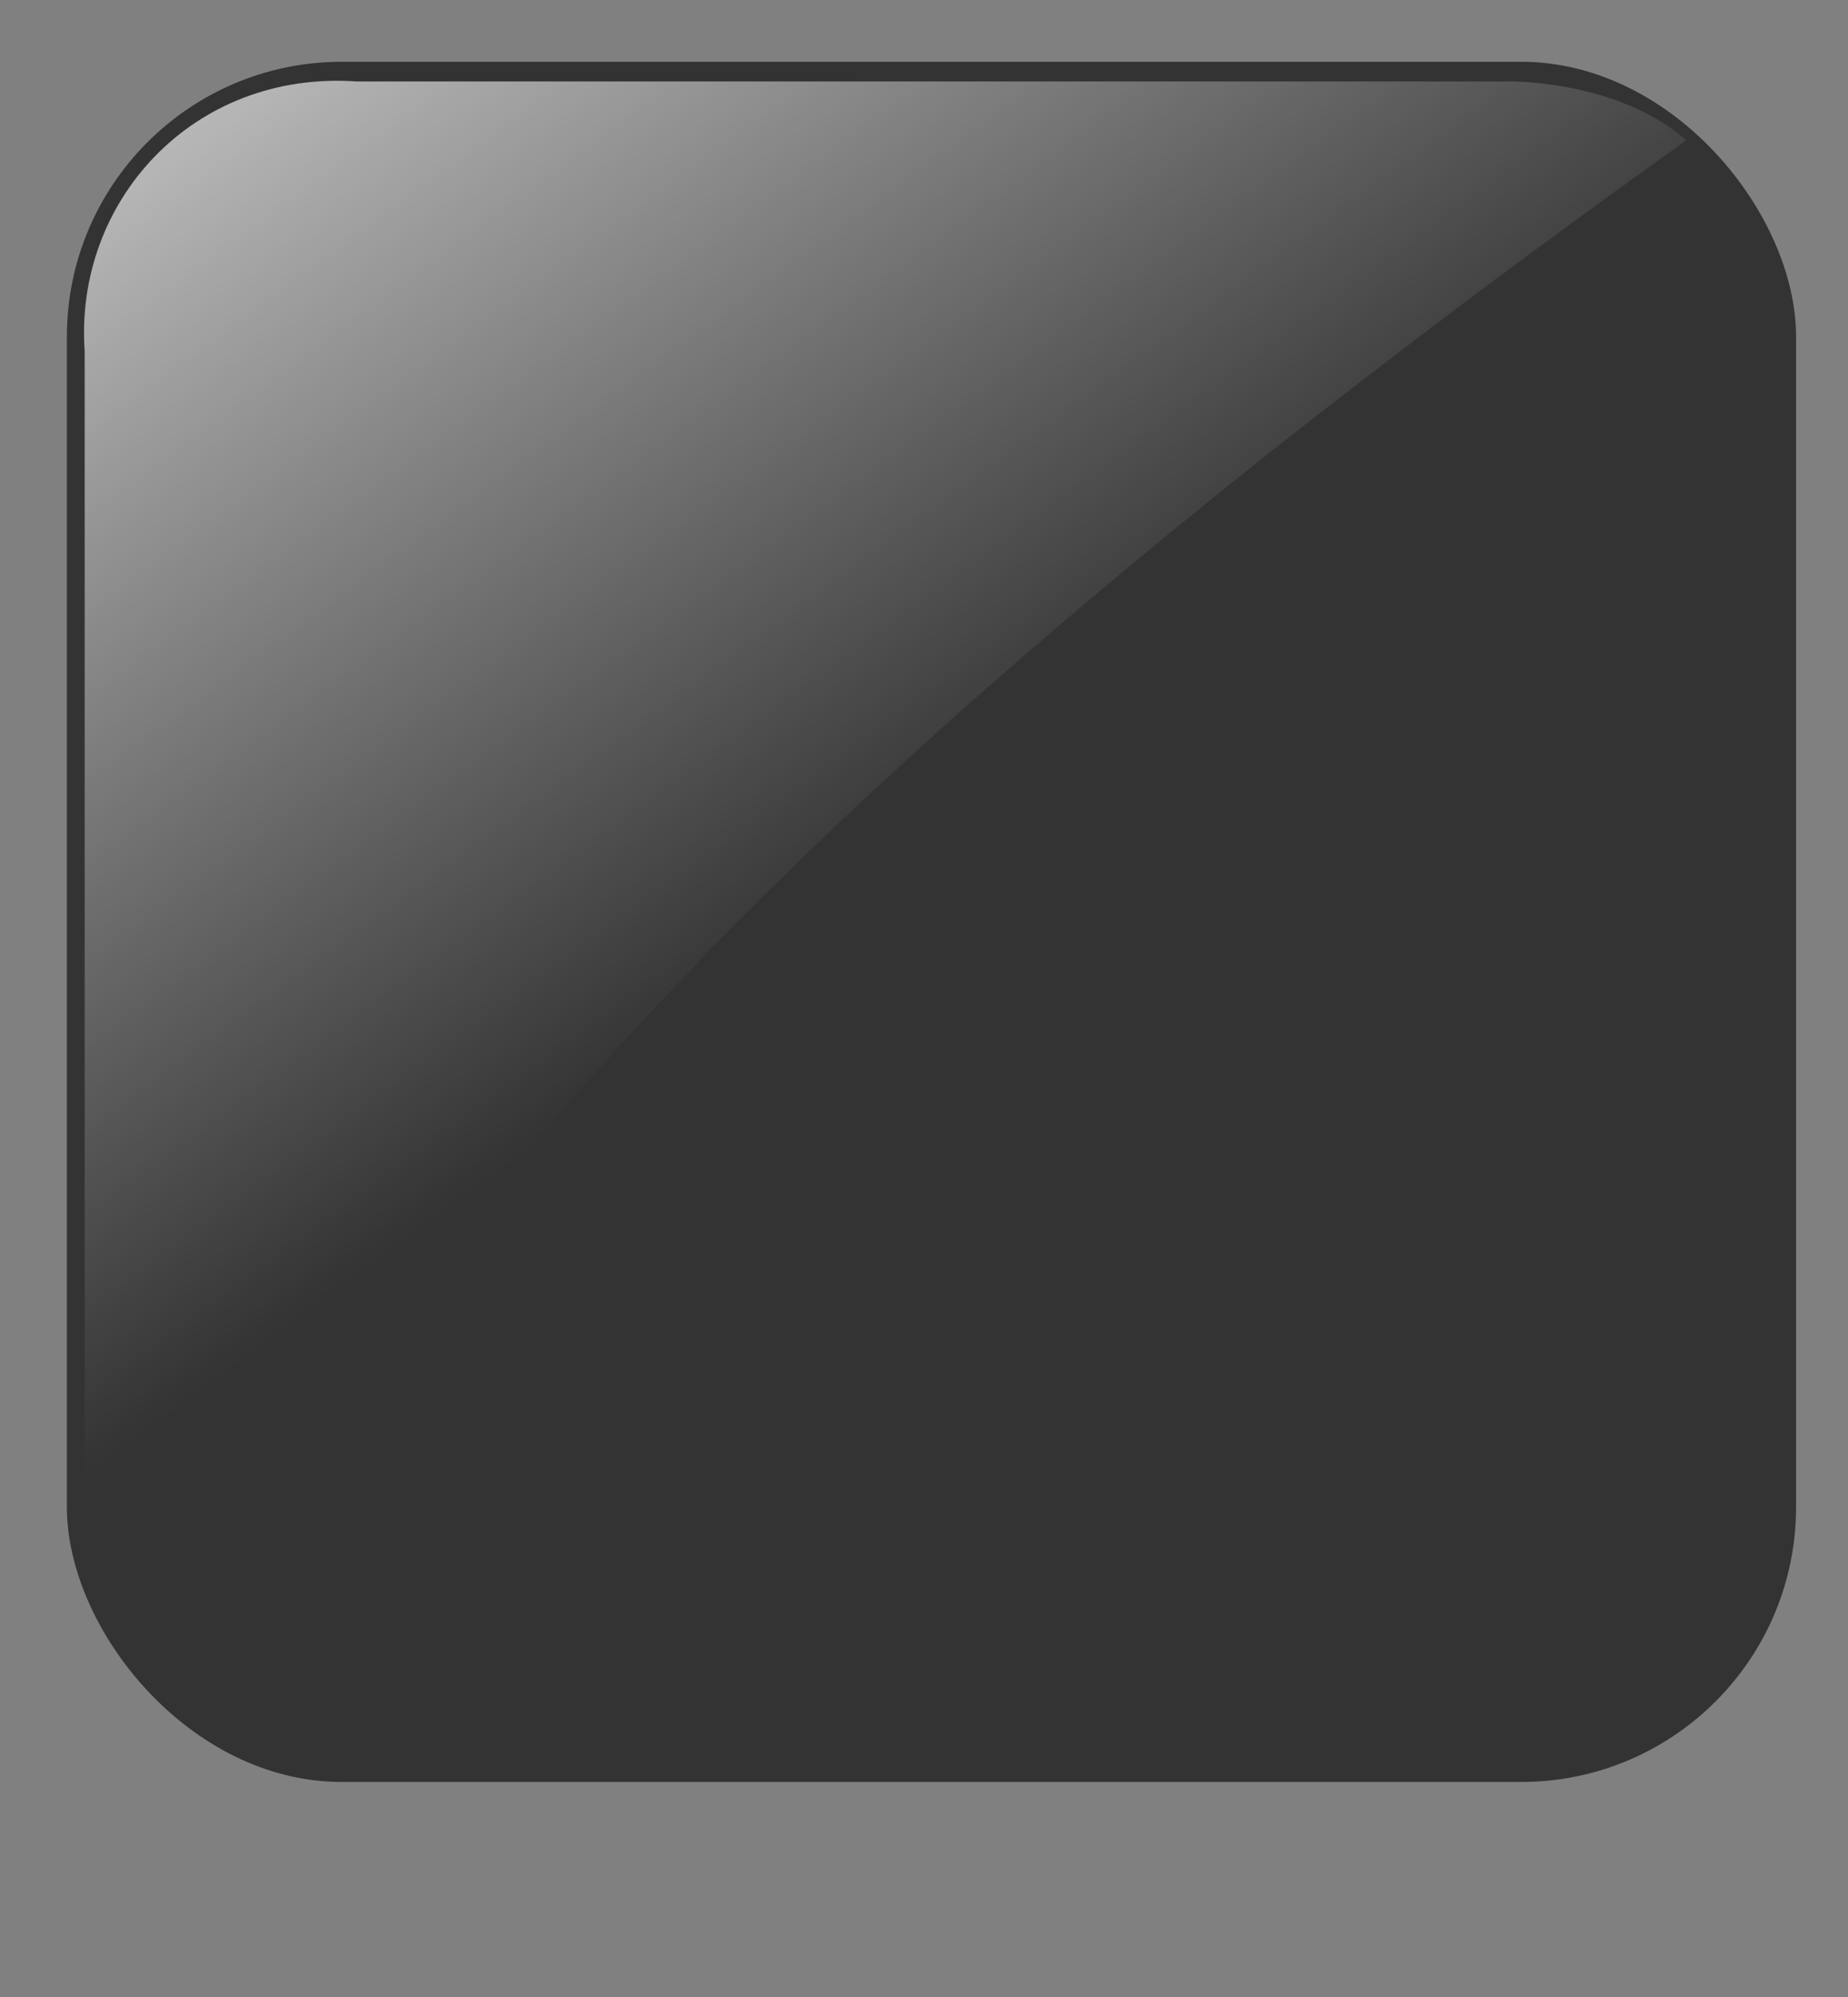
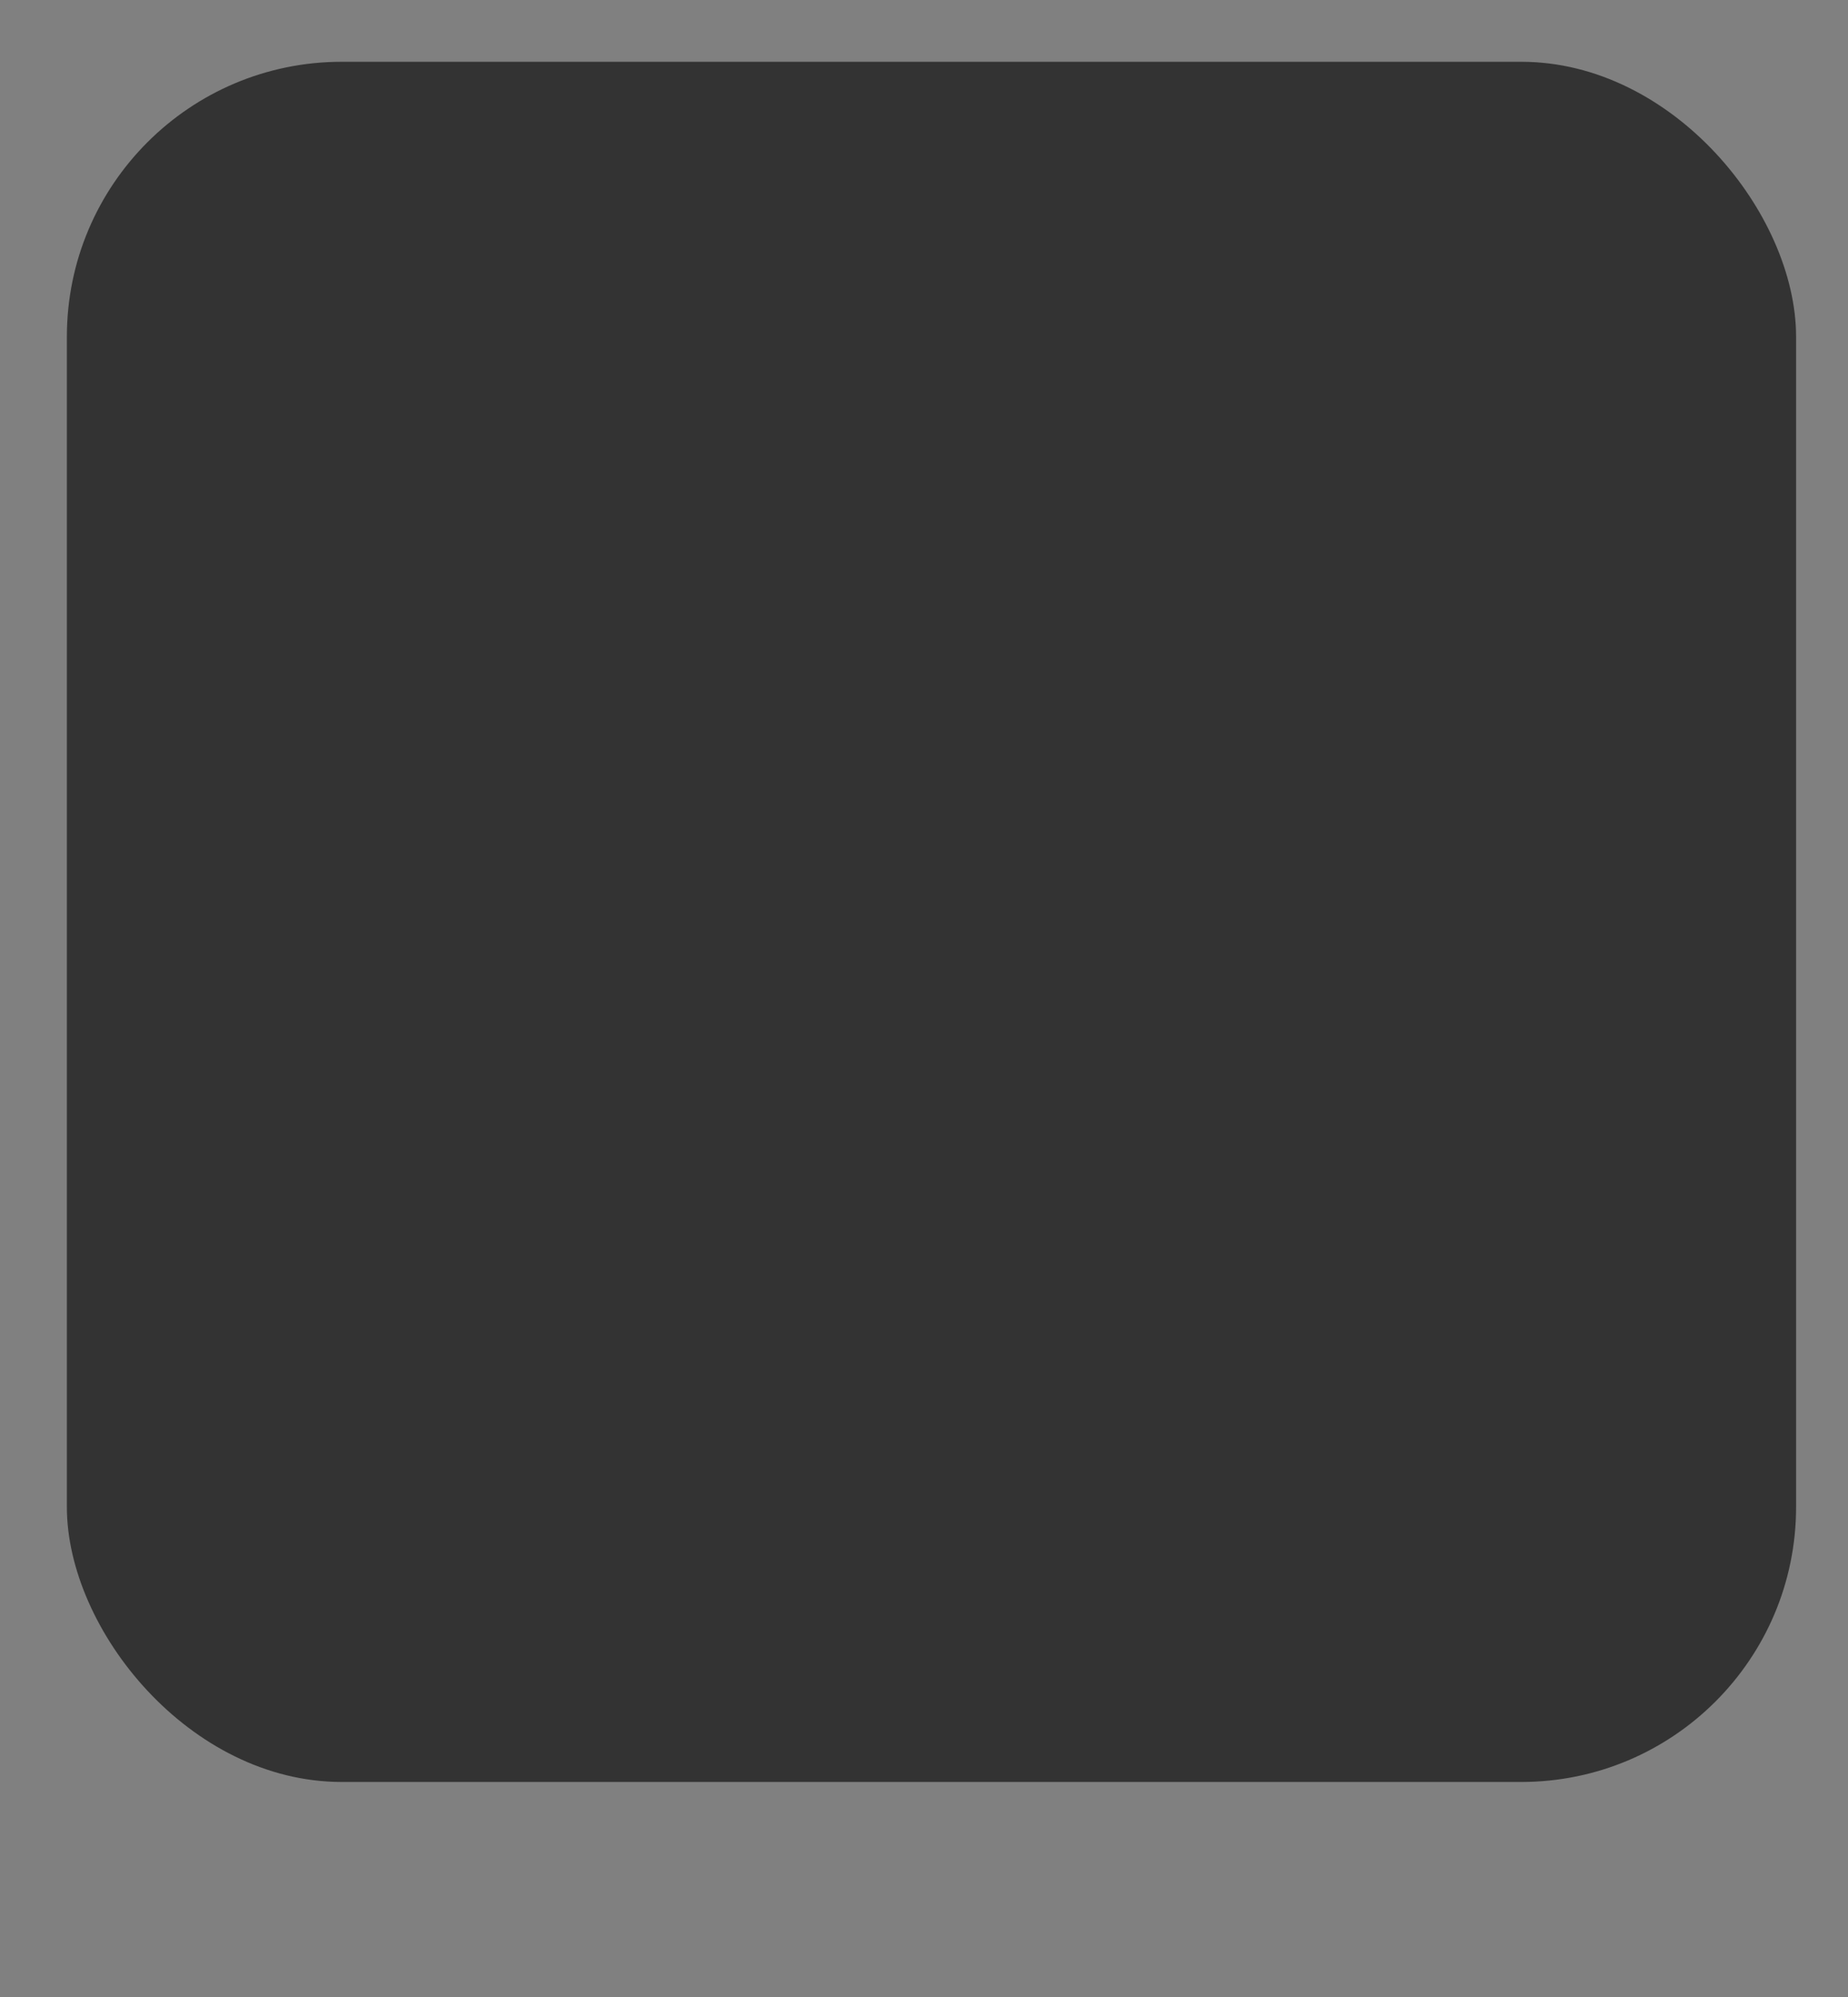
<svg xmlns="http://www.w3.org/2000/svg" xmlns:xlink="http://www.w3.org/1999/xlink" width="250" height="270">
  <rect width="100%" height="100%" fill="#808080" stroke="none" />
  <title>blank black button</title>
  <defs>
    <linearGradient gradientTransform="translate(-216.969,39.76)" gradientUnits="userSpaceOnUse" y2="853.055" x2="283.785" y1="817.7" x1="261.633" id="linearGradient22501" xlink:href="#linearGradient18943-2" />
    <linearGradient id="linearGradient18943-2">
      <stop stop-color="#ffffff" id="stop18945-6" offset="0" />
      <stop stop-color="#ffffff" stop-opacity="0" id="stop18947-7" offset="1" />
    </linearGradient>
    <linearGradient gradientTransform="matrix(2.406,0,0,2.381,-3795.326,-1920.179)" gradientUnits="userSpaceOnUse" y2="1186.417" x2="1627.325" y1="1113.231" x1="1577.007" id="linearGradient18949" xlink:href="#linearGradient18943" />
    <linearGradient id="linearGradient18943">
      <stop stop-color="#ffffff" id="stop18945" offset="0" />
      <stop stop-color="#ffffff" stop-opacity="0" id="stop18947" offset="1" />
    </linearGradient>
    <linearGradient gradientUnits="userSpaceOnUse" y2="1040.816" x2="536.568" y1="759.211" x1="234.786" id="linearGradient22675" xlink:href="#linearGradient22669" />
    <linearGradient id="linearGradient22669">
      <stop stop-color="#e6e6ec" id="stop22671" offset="0" />
      <stop stop-color="#e6e6ec" stop-opacity="0" id="stop22673" offset="1" />
    </linearGradient>
    <linearGradient xlink:href="#linearGradient22669" id="linearGradient3387" gradientUnits="userSpaceOnUse" x1="234.786" y1="759.211" x2="536.568" y2="1040.816" />
    <linearGradient gradientTransform="matrix(2.406,0,0,2.381,-3795.326,-1920.179)" gradientUnits="userSpaceOnUse" y2="1186.417" x2="1627.325" y1="1113.231" x1="1577.007" id="linearGradient18949-4" xlink:href="#linearGradient18943-8" />
    <linearGradient id="linearGradient18943-8">
      <stop stop-color="#ffffff" id="stop18945-8" offset="0" />
      <stop stop-color="#ffffff" stop-opacity="0" id="stop18947-2" offset="1" />
    </linearGradient>
    <linearGradient xlink:href="#linearGradient18943-8" id="linearGradient3534" x1="-0.058" y1="-0.286" x2="0.5" y2="0.5" />
  </defs>
  <g>
    <title>Layer 1</title>
    <g display="inline" id="layer1" />
    <g display="inline" id="layer5">
      <rect fill="#333333" ry="37.181" y="8.353" x="9.046" height="232.574" width="233.931" id="rect17756" />
    </g>
-     <path fill="url(#linearGradient3534)" id="rect17756-0" d="m48.297,11.015l156.763,0c16.077,0.737 23.05,7.975 23.05,7.975c-115.646,82.481 -182.815,151.959 -200.86,213.575c0,0 -15.795,-17.521 -15.795,-29.963l0,-155.13c-1.43,-20.197 14.611,-38.008 36.841,-36.457z" />
  </g>
</svg>